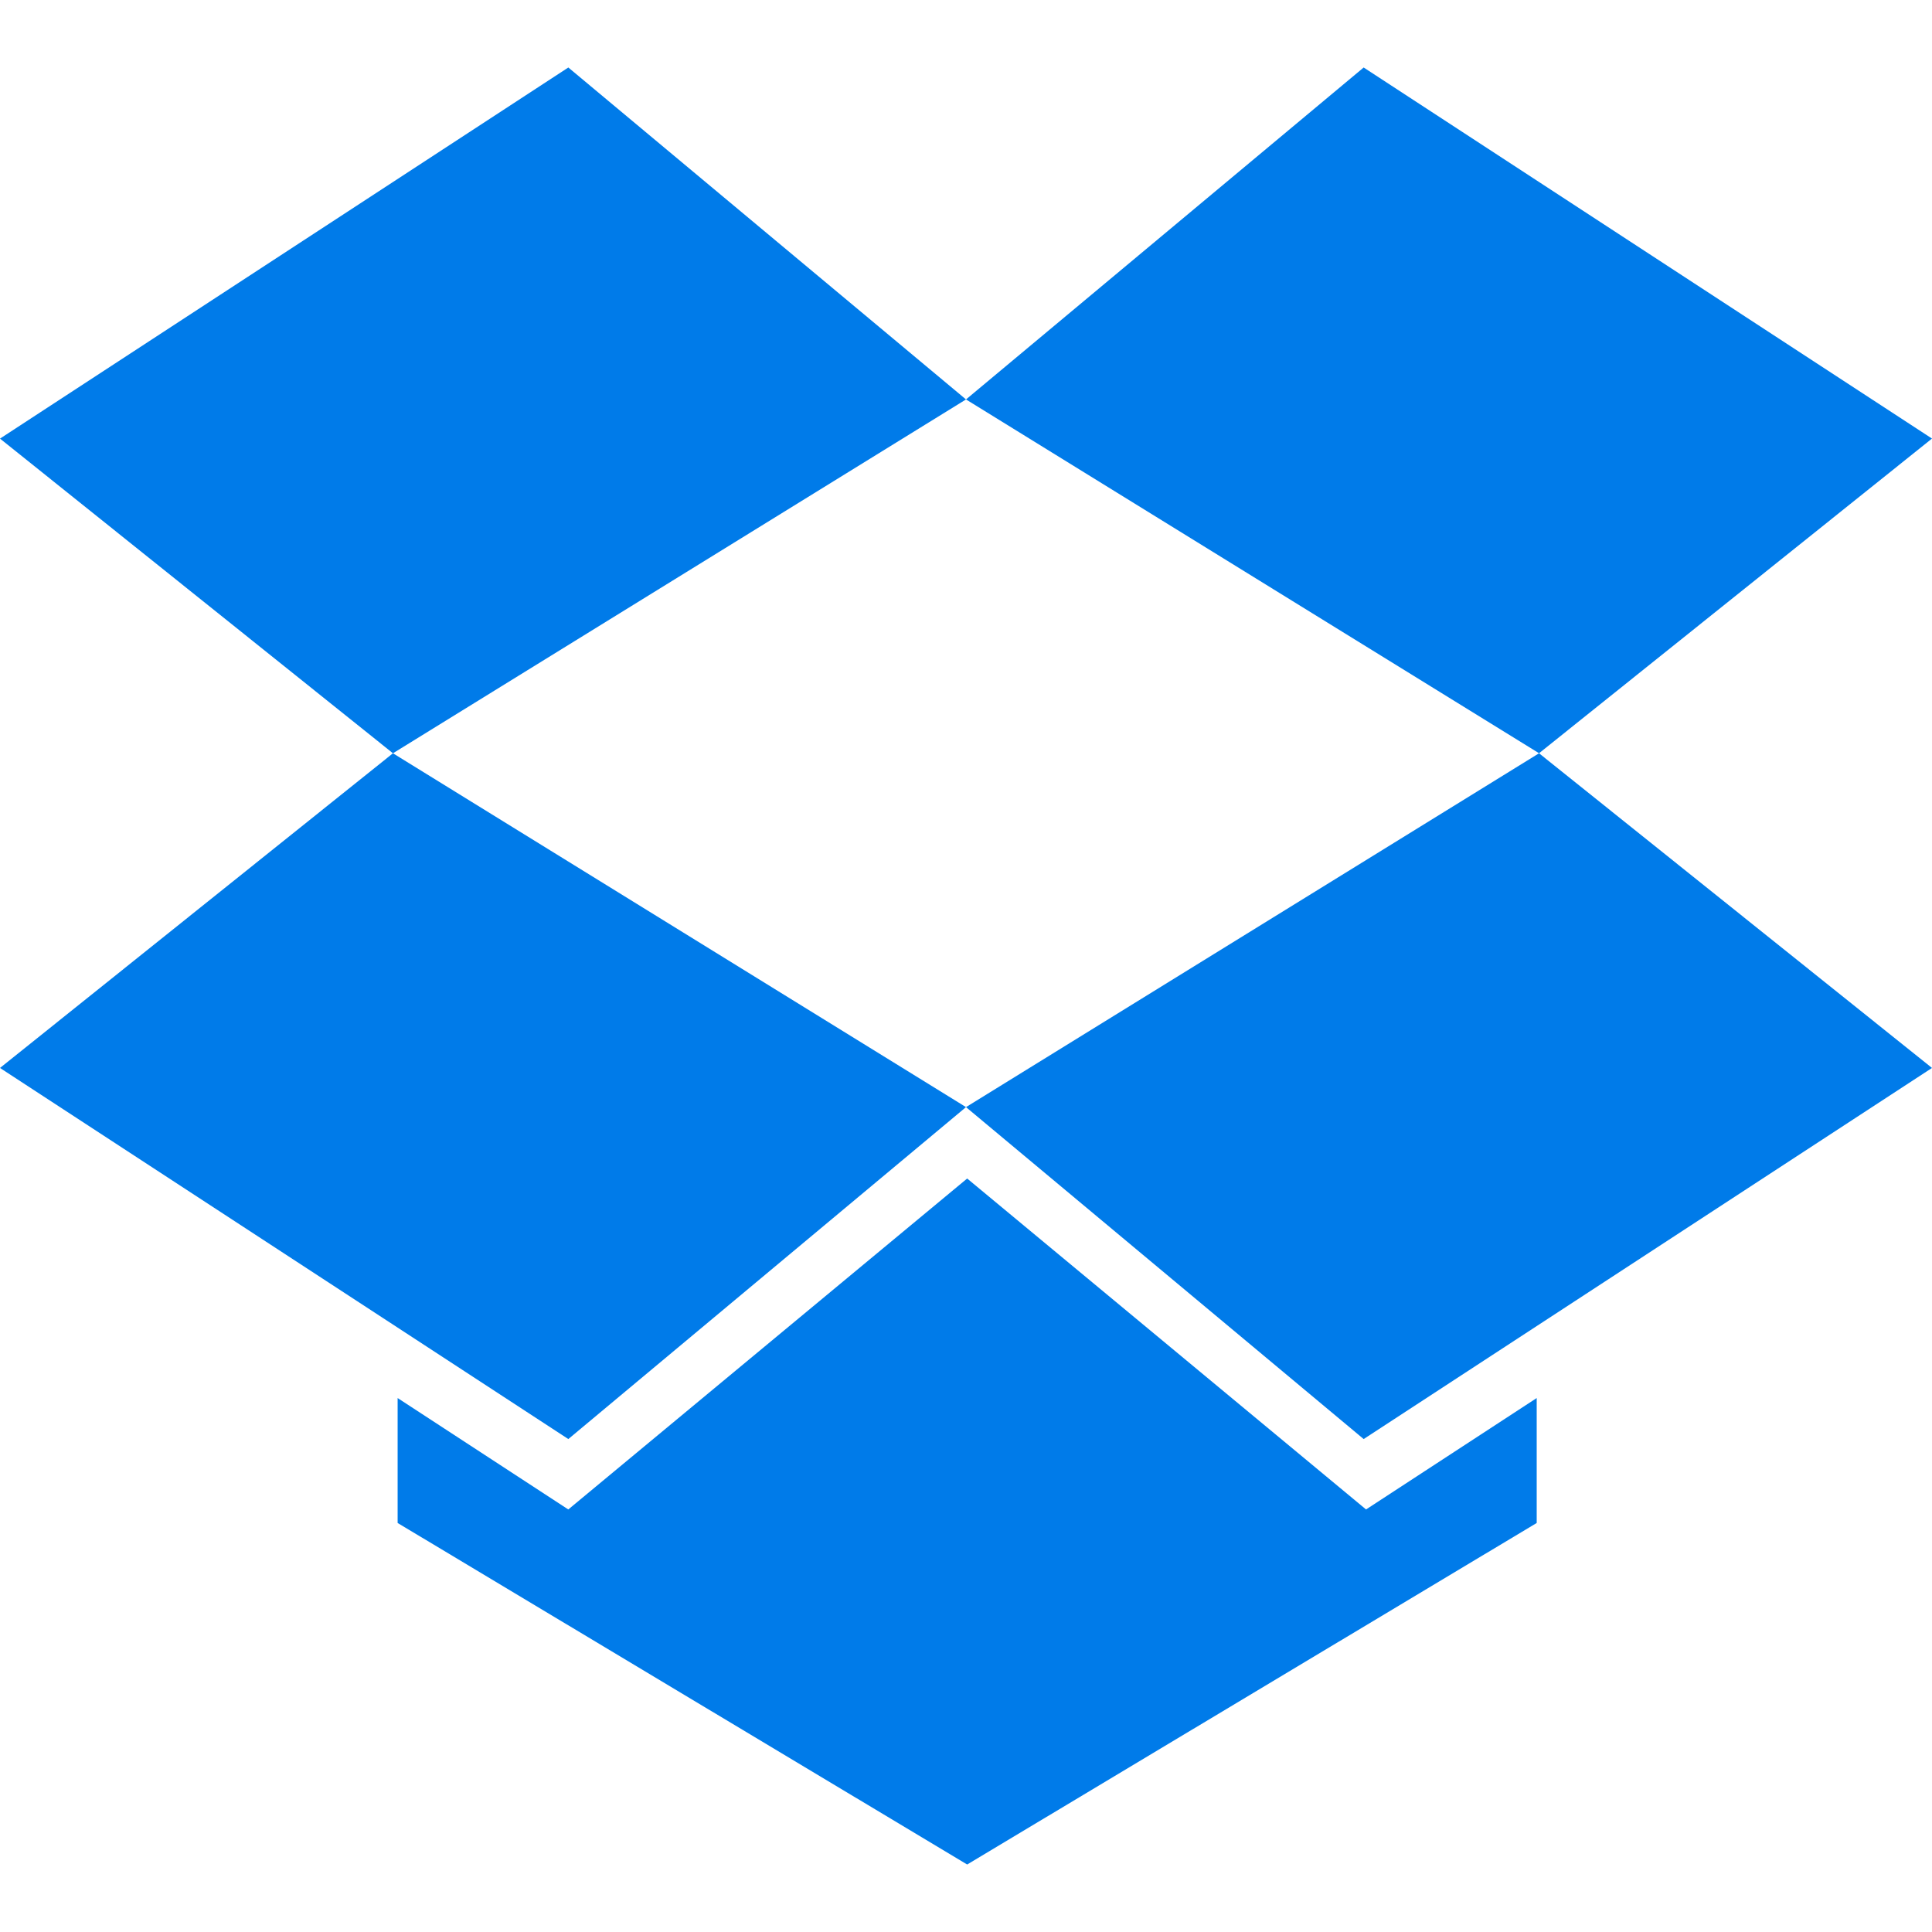
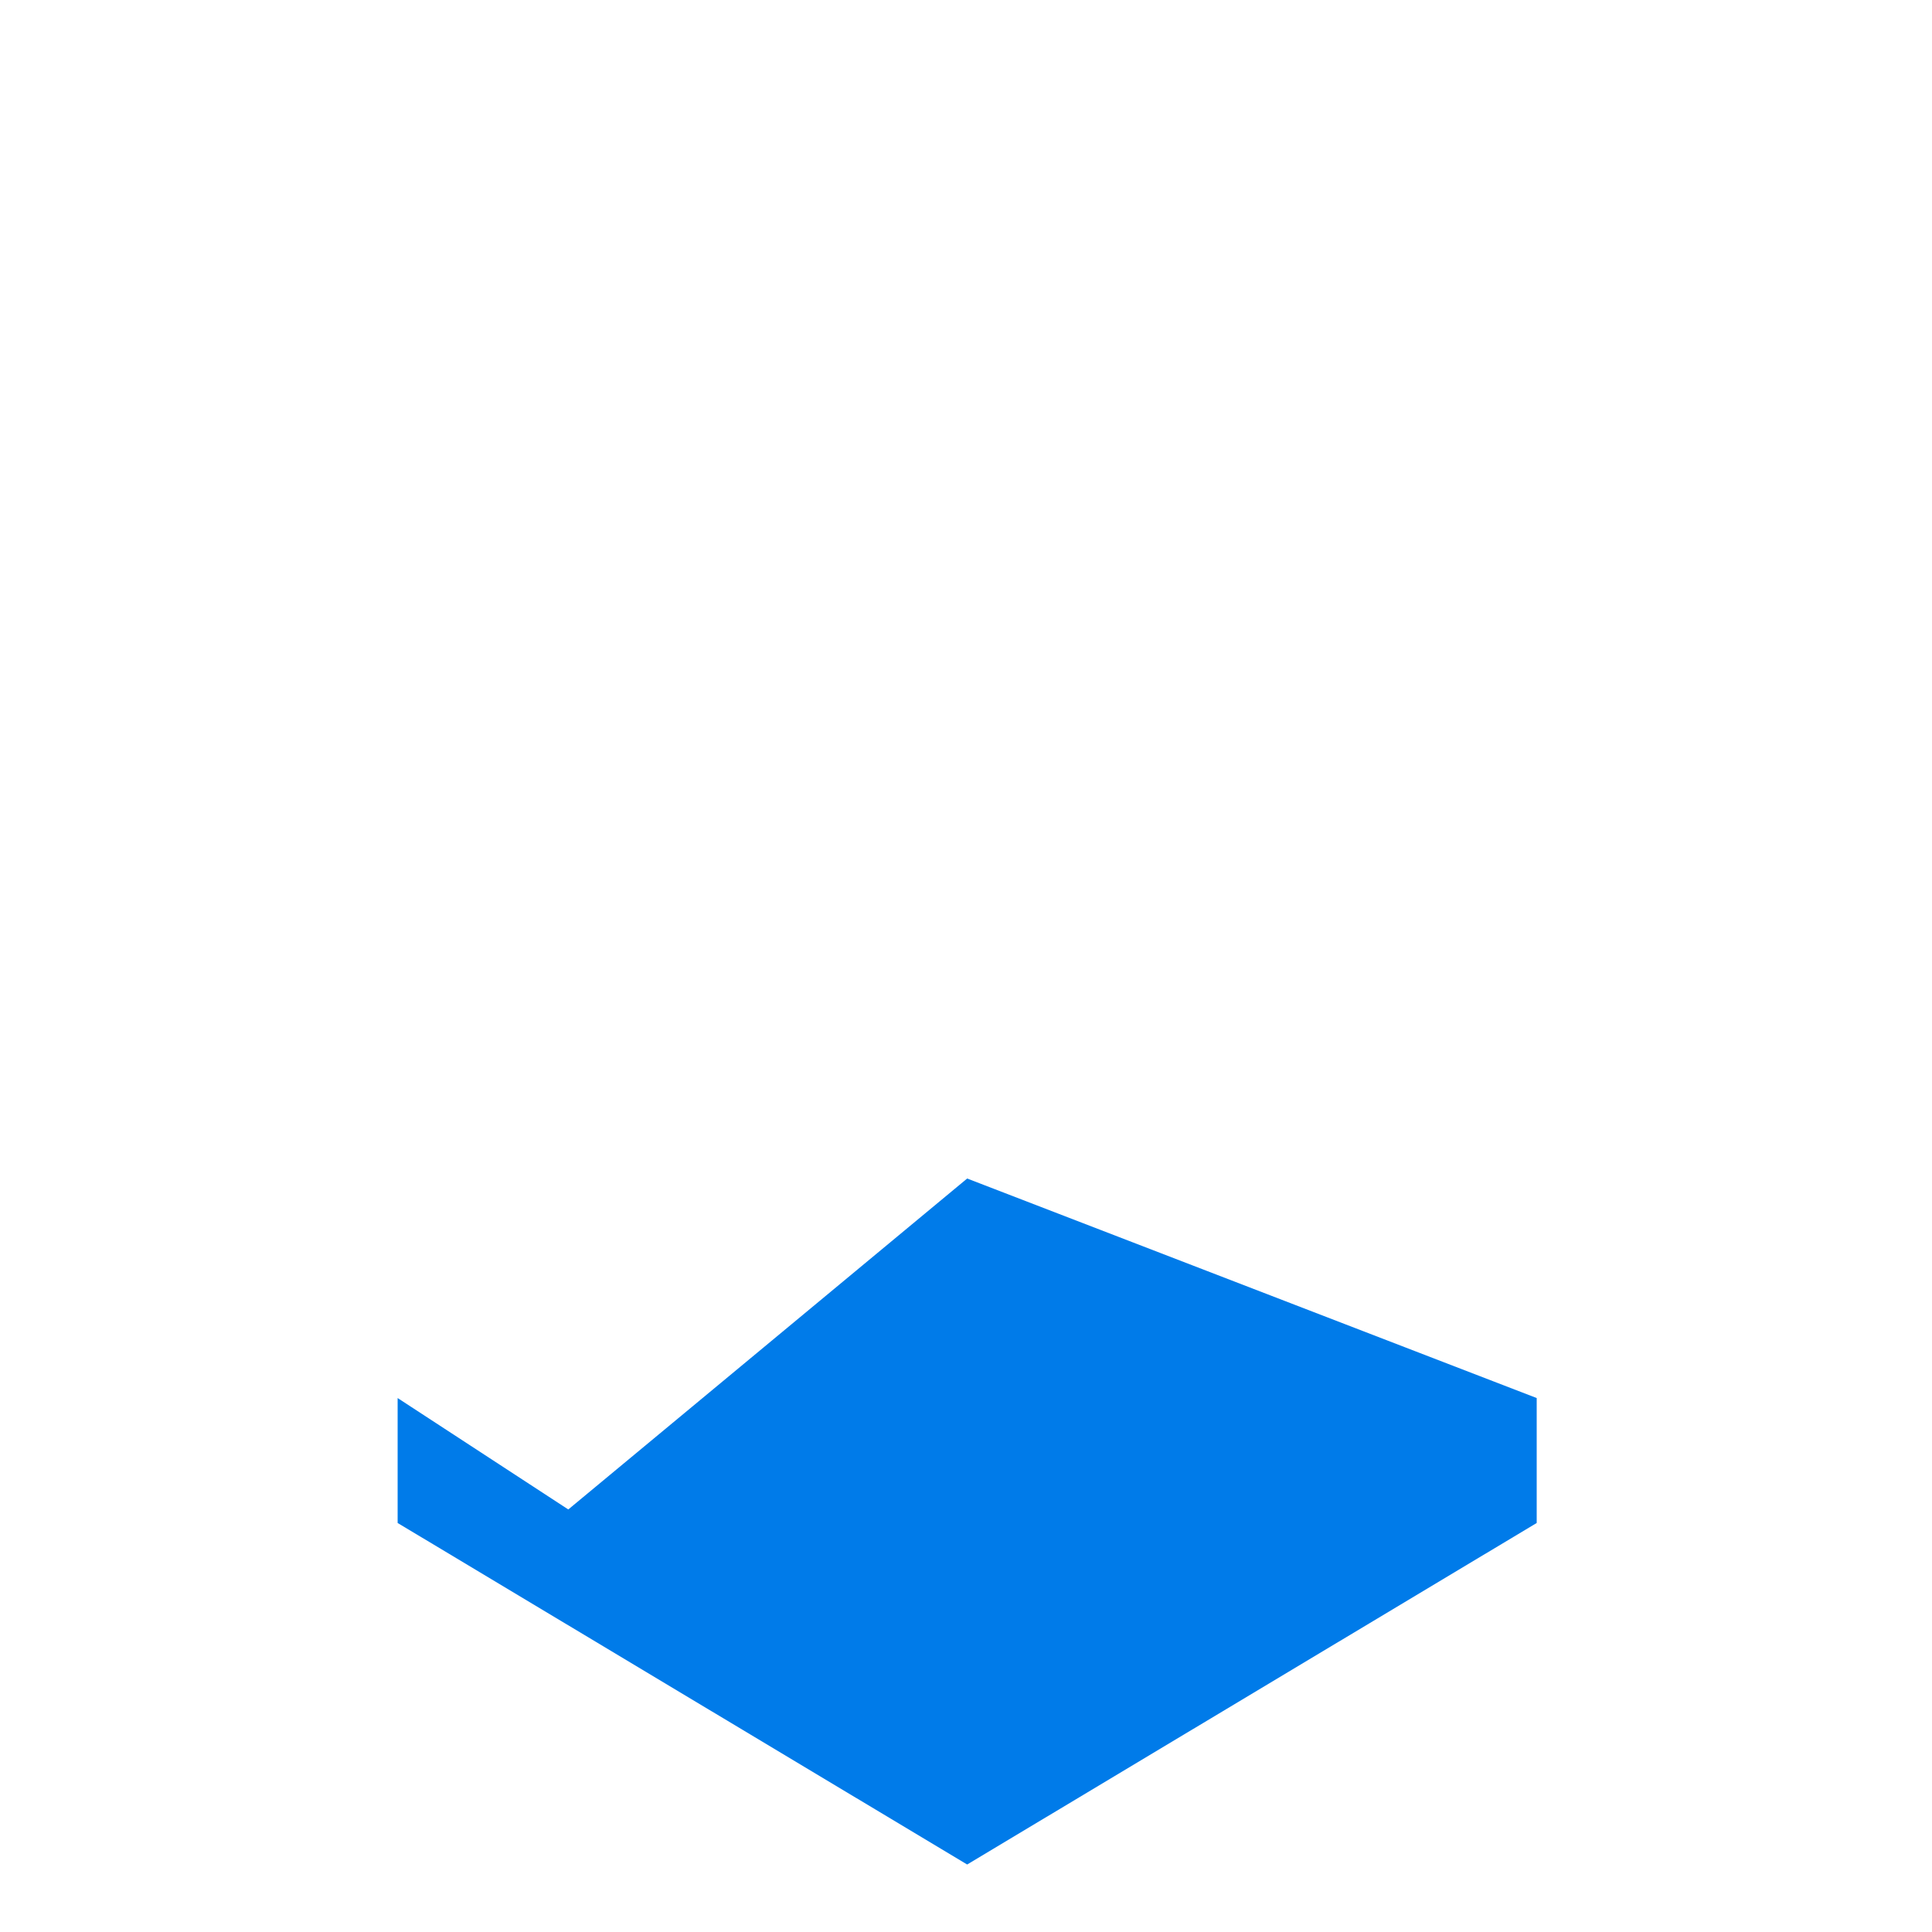
<svg xmlns="http://www.w3.org/2000/svg" t="1731398979346" class="icon" viewBox="0 0 1024 1024" version="1.1" p-id="14810" width="48" height="48">
-   <path d="M301.227 35.776L0 232.469l208.277 166.784L512 211.712zM0 566.037l301.227 196.694L512 586.795 208.277 399.253z m512 20.758L722.773 762.73 1024 566.037 815.723 399.253z m512-354.347L722.773 35.776 512 211.712l303.723 187.52z" fill="#007BE9" p-id="14811" />
-   <path d="M512.619 624.64L301.205 800.043l-90.453-59.051v66.219l301.867 181.013 301.866-181.013v-66.219l-90.453 59.05z" fill="#007BE9" p-id="14812" />
+   <path d="M512.619 624.64L301.205 800.043l-90.453-59.051v66.219l301.867 181.013 301.866-181.013v-66.219z" fill="#007BE9" p-id="14812" />
</svg>